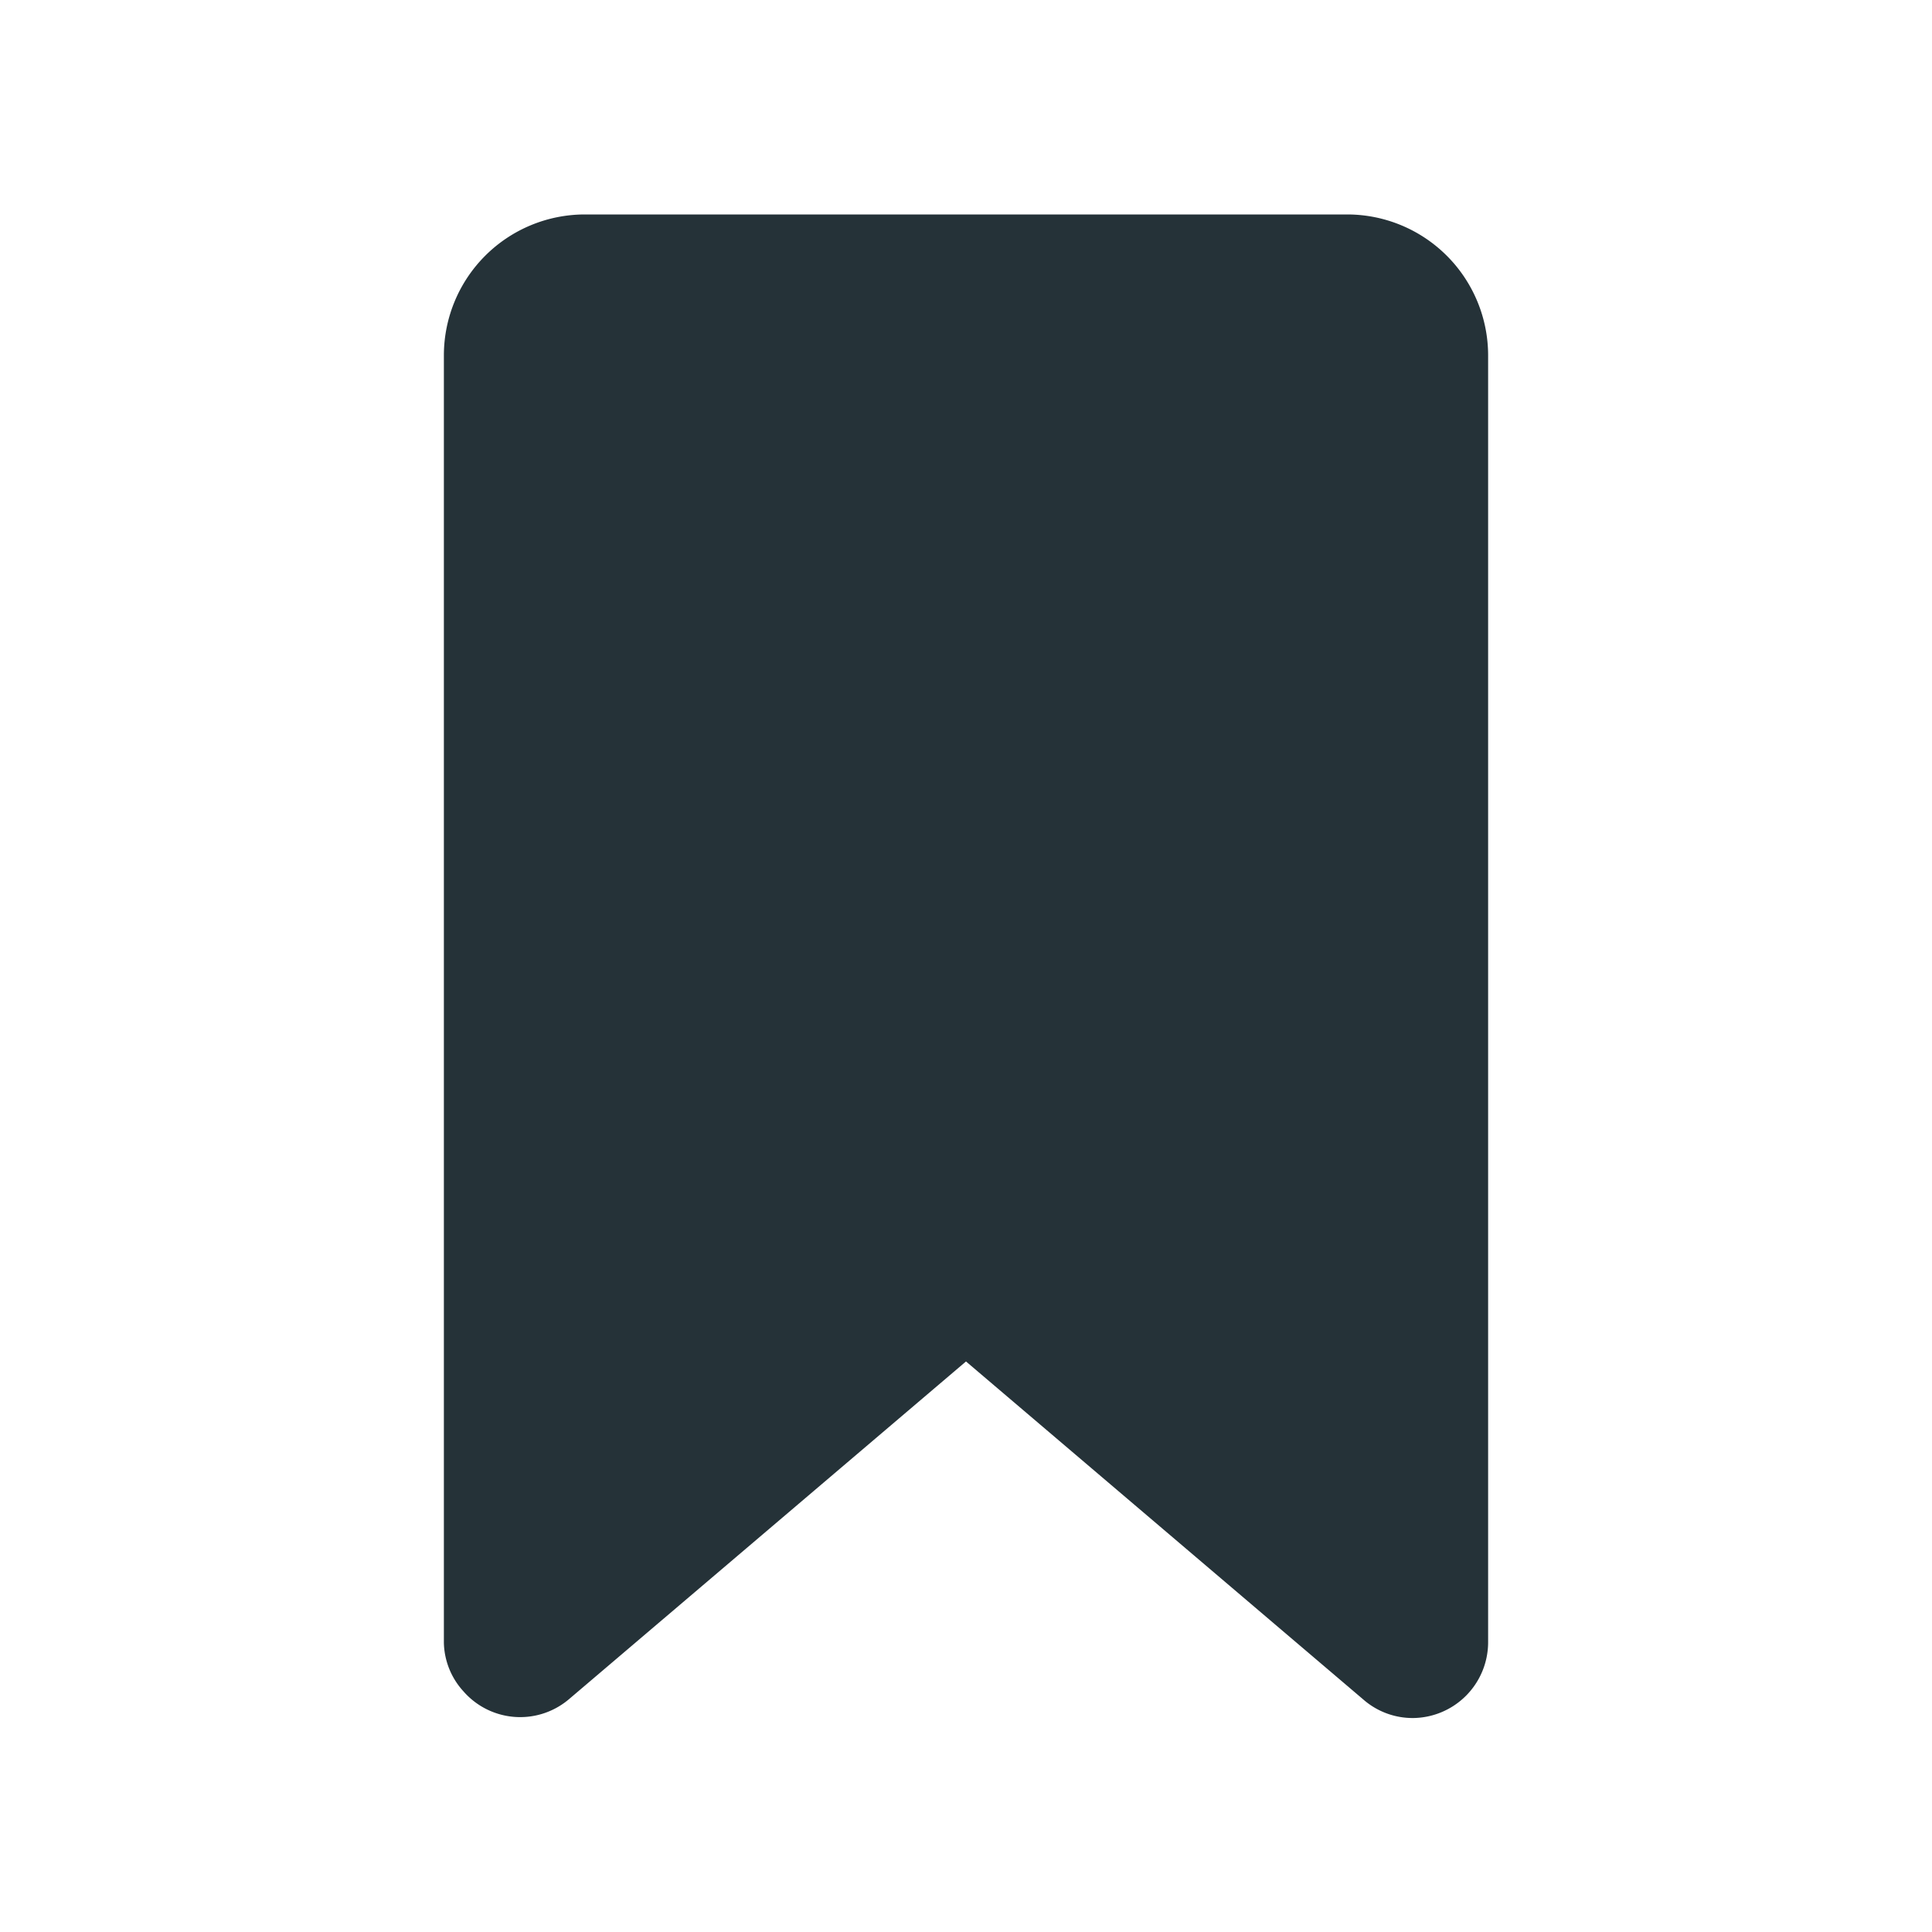
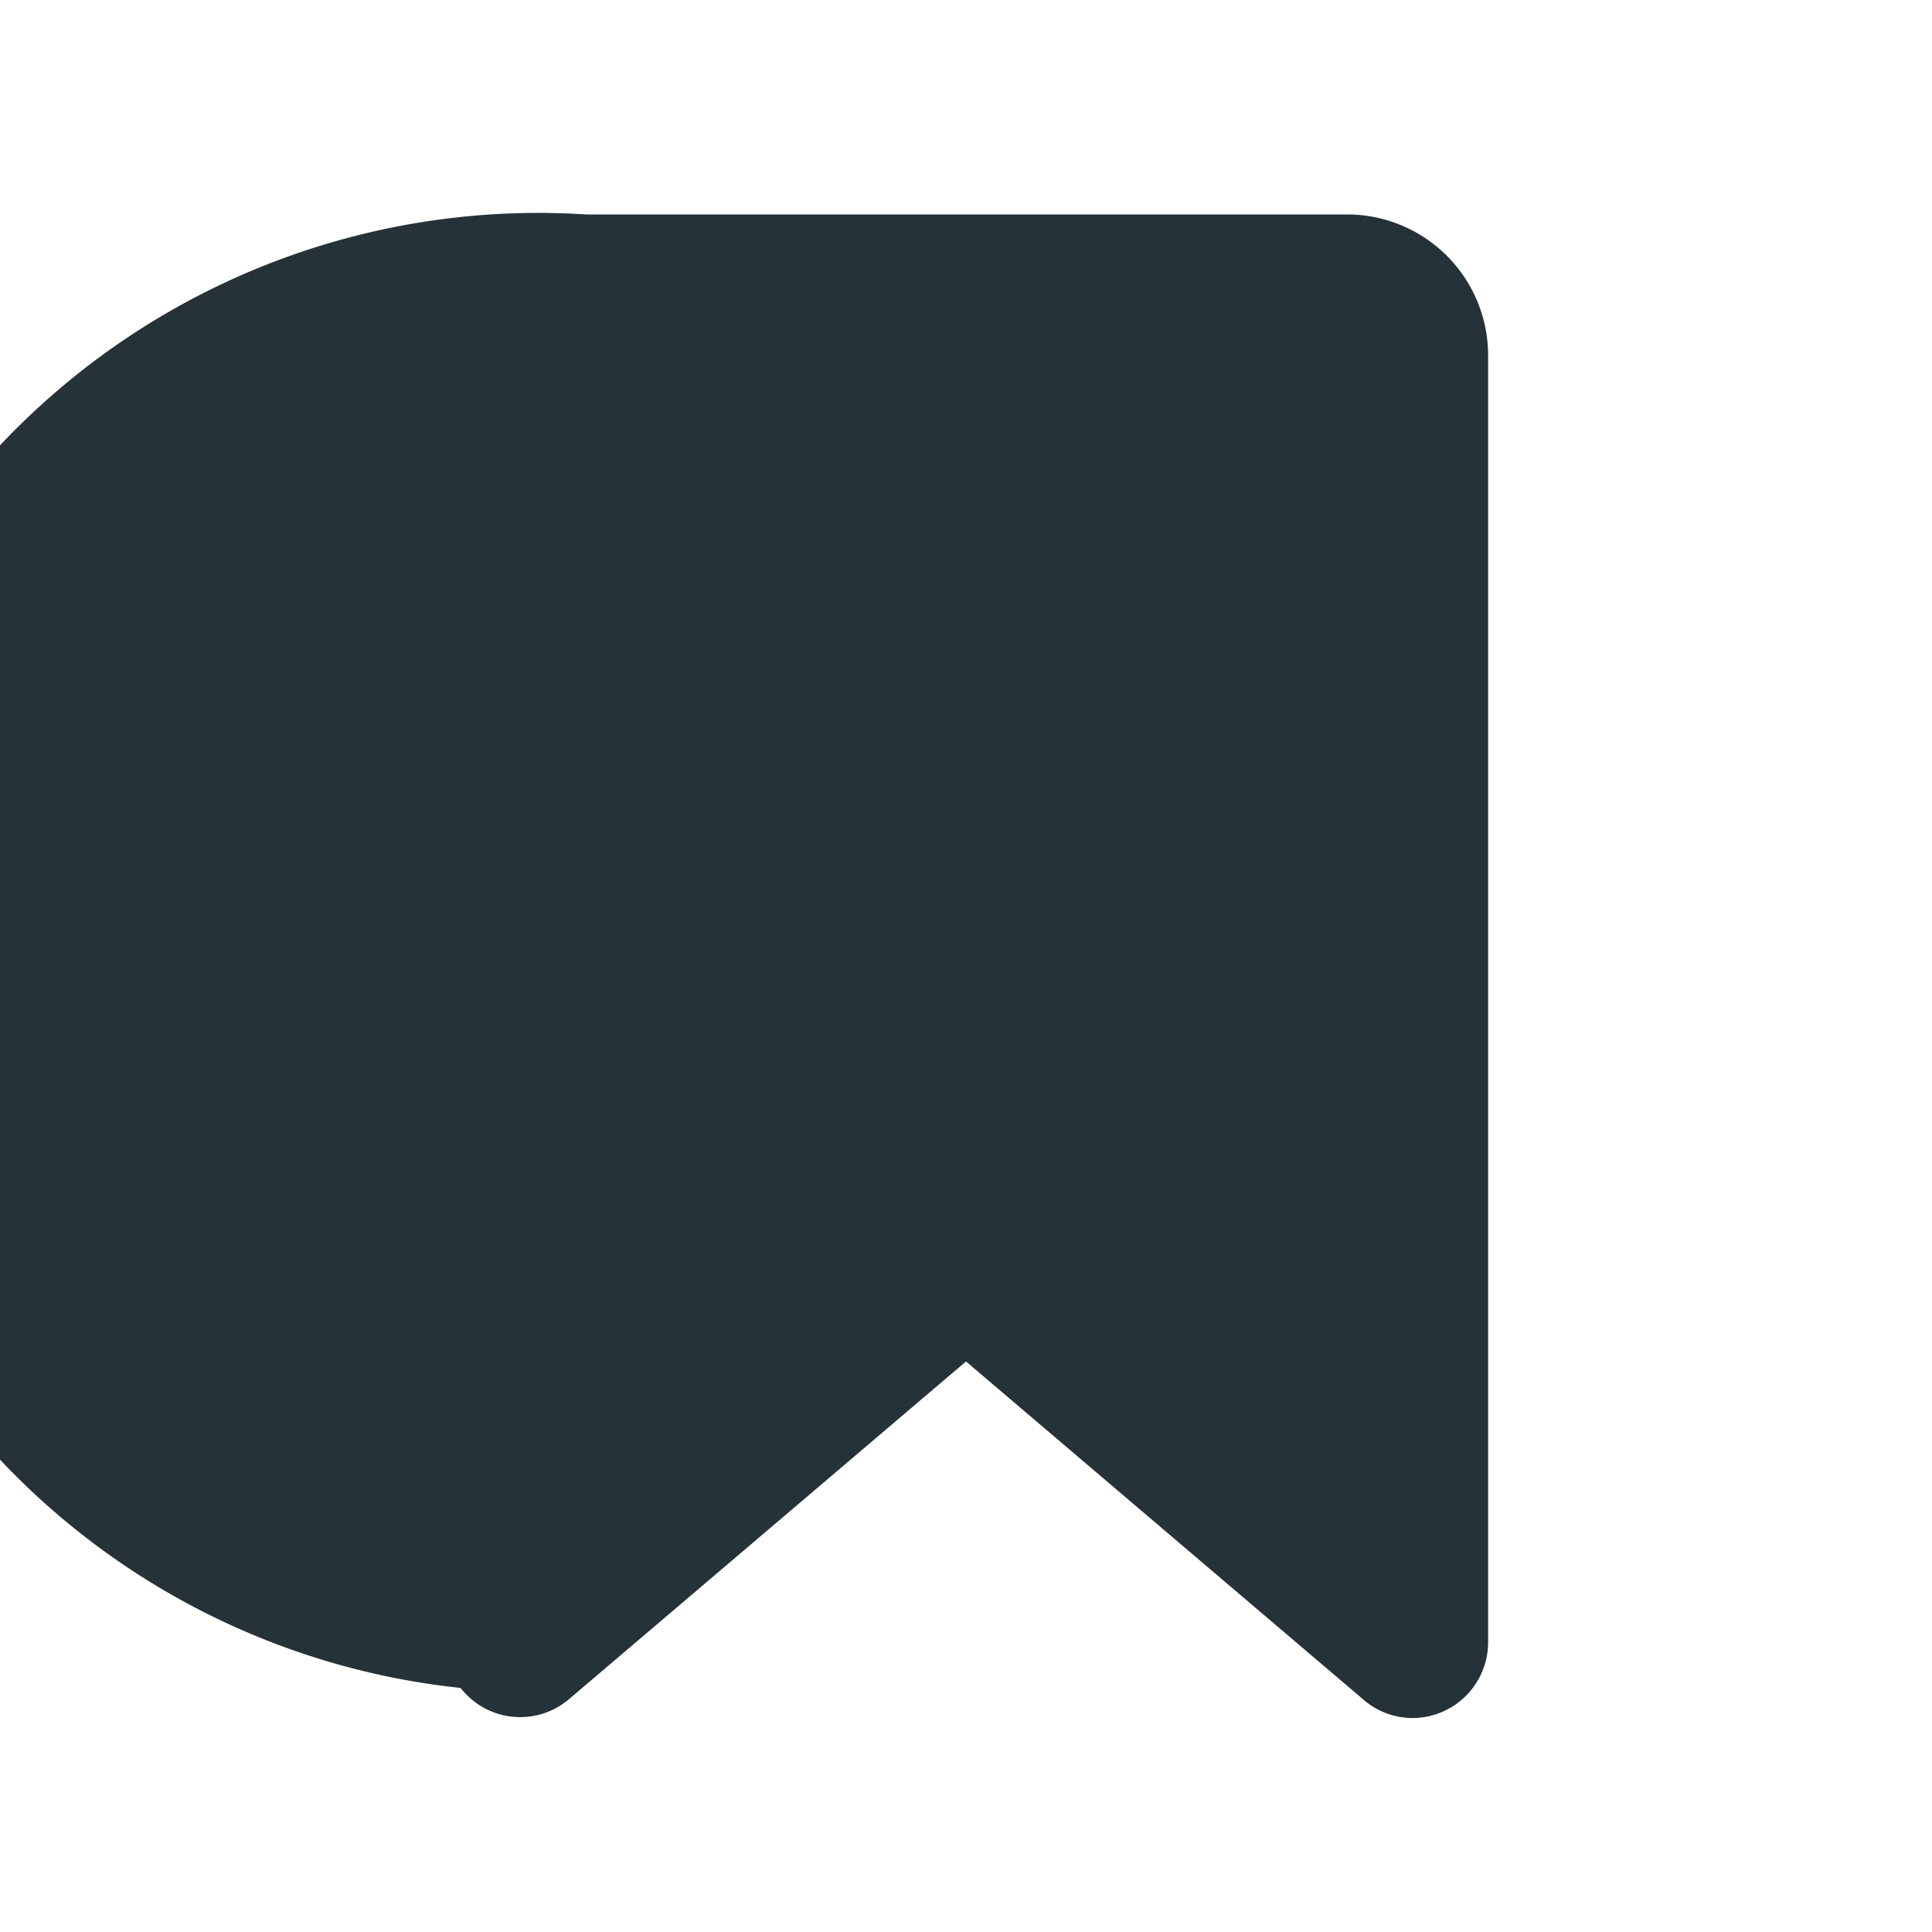
<svg xmlns="http://www.w3.org/2000/svg" id="Layer_1" data-name="Layer 1" viewBox="0 0 40 40">
  <defs>
    <style>.cls-1{fill:#253238;stroke:#253238;stroke-linecap:round;stroke-linejoin:round;stroke-width:2px;}</style>
  </defs>
  <title>all_icons</title>
-   <path id="Path_250" data-name="Path 250" class="cls-1" d="M10.19,34V7.35A1.92,1.92,0,0,1,12.1,5.44H27.9a1.92,1.92,0,0,1,1.91,1.91h0V34a.57.57,0,0,1-.56.57.55.55,0,0,1-.37-.14L20.5,27.3a.77.77,0,0,0-1,0l-8.37,7.12a.56.56,0,0,1-.79-.07A.54.54,0,0,1,10.19,34Z" />
+   <path id="Path_250" data-name="Path 250" class="cls-1" d="M10.19,34A1.92,1.92,0,0,1,12.1,5.44H27.9a1.92,1.92,0,0,1,1.91,1.91h0V34a.57.57,0,0,1-.56.57.55.55,0,0,1-.37-.14L20.5,27.3a.77.77,0,0,0-1,0l-8.37,7.12a.56.56,0,0,1-.79-.07A.54.54,0,0,1,10.19,34Z" />
</svg>